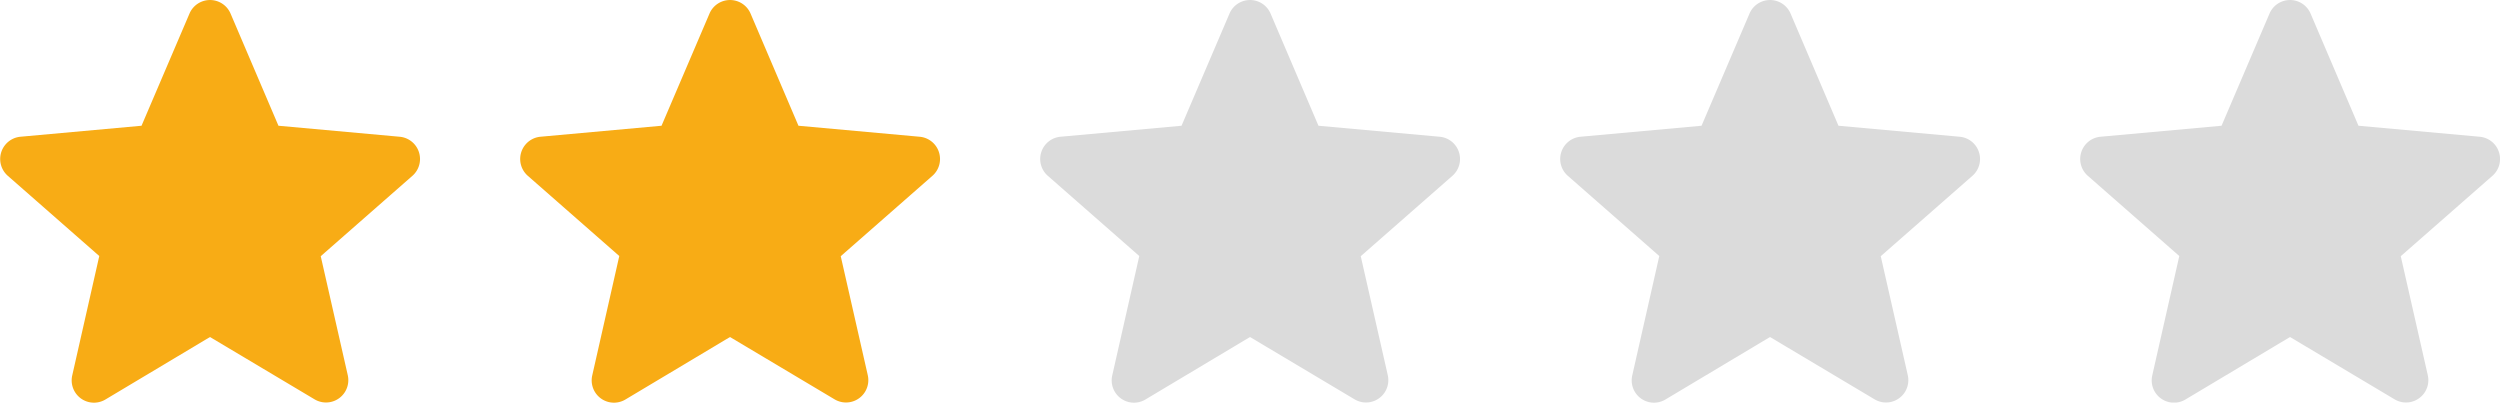
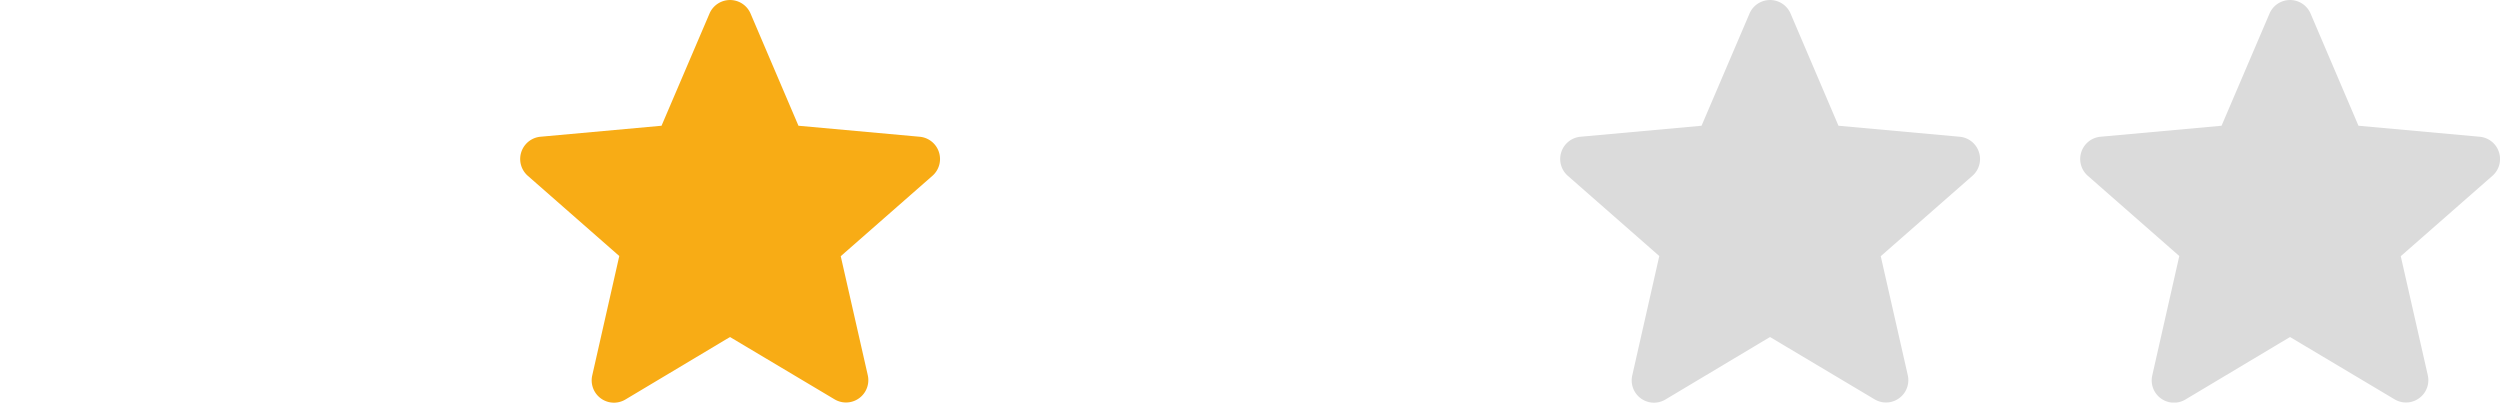
<svg xmlns="http://www.w3.org/2000/svg" width="70.658" height="11.376" viewBox="0 0 70.658 11.376">
  <defs>
    <style>
      .cls-1 {
        fill: #f8ac15;
      }

      .cls-2 {
        fill: #dbdbdb;
      }
    </style>
  </defs>
  <g id="Group_21099" data-name="Group 21099" transform="translate(-75.621 -2080.576)">
-     <path id="star_3_" data-name="star (3)" class="cls-1" d="M11.84,4.79a.63.63,0,0,0-.543-.434L7.87,4.045,6.516.874a.631.631,0,0,0-1.16,0L4,4.045.574,4.356a.632.632,0,0,0-.358,1.1l2.59,2.271L2.042,11.1a.63.63,0,0,0,.938.682l2.955-1.766L8.89,11.777a.631.631,0,0,0,.939-.682L9.065,7.732l2.59-2.271a.631.631,0,0,0,.185-.671Zm0,0" transform="translate(75.621 2080.085)" />
    <path id="star_3_2" data-name="star (3)" class="cls-1" d="M11.84,4.79a.63.63,0,0,0-.543-.434L7.87,4.045,6.516.874a.631.631,0,0,0-1.16,0L4,4.045.574,4.356a.632.632,0,0,0-.358,1.1l2.59,2.271L2.042,11.1a.63.63,0,0,0,.938.682l2.955-1.766L8.89,11.777a.631.631,0,0,0,.939-.682L9.065,7.732l2.59-2.271a.631.631,0,0,0,.185-.671Zm0,0" transform="translate(90.318 2080.085)" />
-     <path id="star_3_3" data-name="star (3)" class="cls-2" d="M11.84,4.79a.63.63,0,0,0-.543-.434L7.87,4.045,6.516.874a.631.631,0,0,0-1.16,0L4,4.045.574,4.356a.632.632,0,0,0-.358,1.1l2.59,2.271L2.042,11.1a.63.63,0,0,0,.938.682l2.955-1.766L8.89,11.777a.631.631,0,0,0,.939-.682L9.065,7.732l2.59-2.271a.631.631,0,0,0,.185-.671Zm0,0" transform="translate(105.015 2080.085)" />
    <path id="star_3_4" data-name="star (3)" class="cls-2" d="M11.84,4.79a.63.63,0,0,0-.543-.434L7.87,4.045,6.516.874a.631.631,0,0,0-1.16,0L4,4.045.574,4.356a.632.632,0,0,0-.358,1.1l2.59,2.271L2.042,11.1a.63.63,0,0,0,.938.682l2.955-1.766L8.89,11.777a.631.631,0,0,0,.939-.682L9.065,7.732l2.59-2.271a.631.631,0,0,0,.185-.671Zm0,0" transform="translate(119.712 2080.085)" />
    <path id="star_3_5" data-name="star (3)" class="cls-2" d="M11.84,4.79a.63.63,0,0,0-.543-.434L7.87,4.045,6.516.874a.631.631,0,0,0-1.16,0L4,4.045.574,4.356a.632.632,0,0,0-.358,1.1l2.59,2.271L2.042,11.1a.63.63,0,0,0,.938.682l2.955-1.766L8.89,11.777a.631.631,0,0,0,.939-.682L9.065,7.732l2.59-2.271a.631.631,0,0,0,.185-.671Zm0,0" transform="translate(134.409 2080.085)" />
  </g>
</svg>